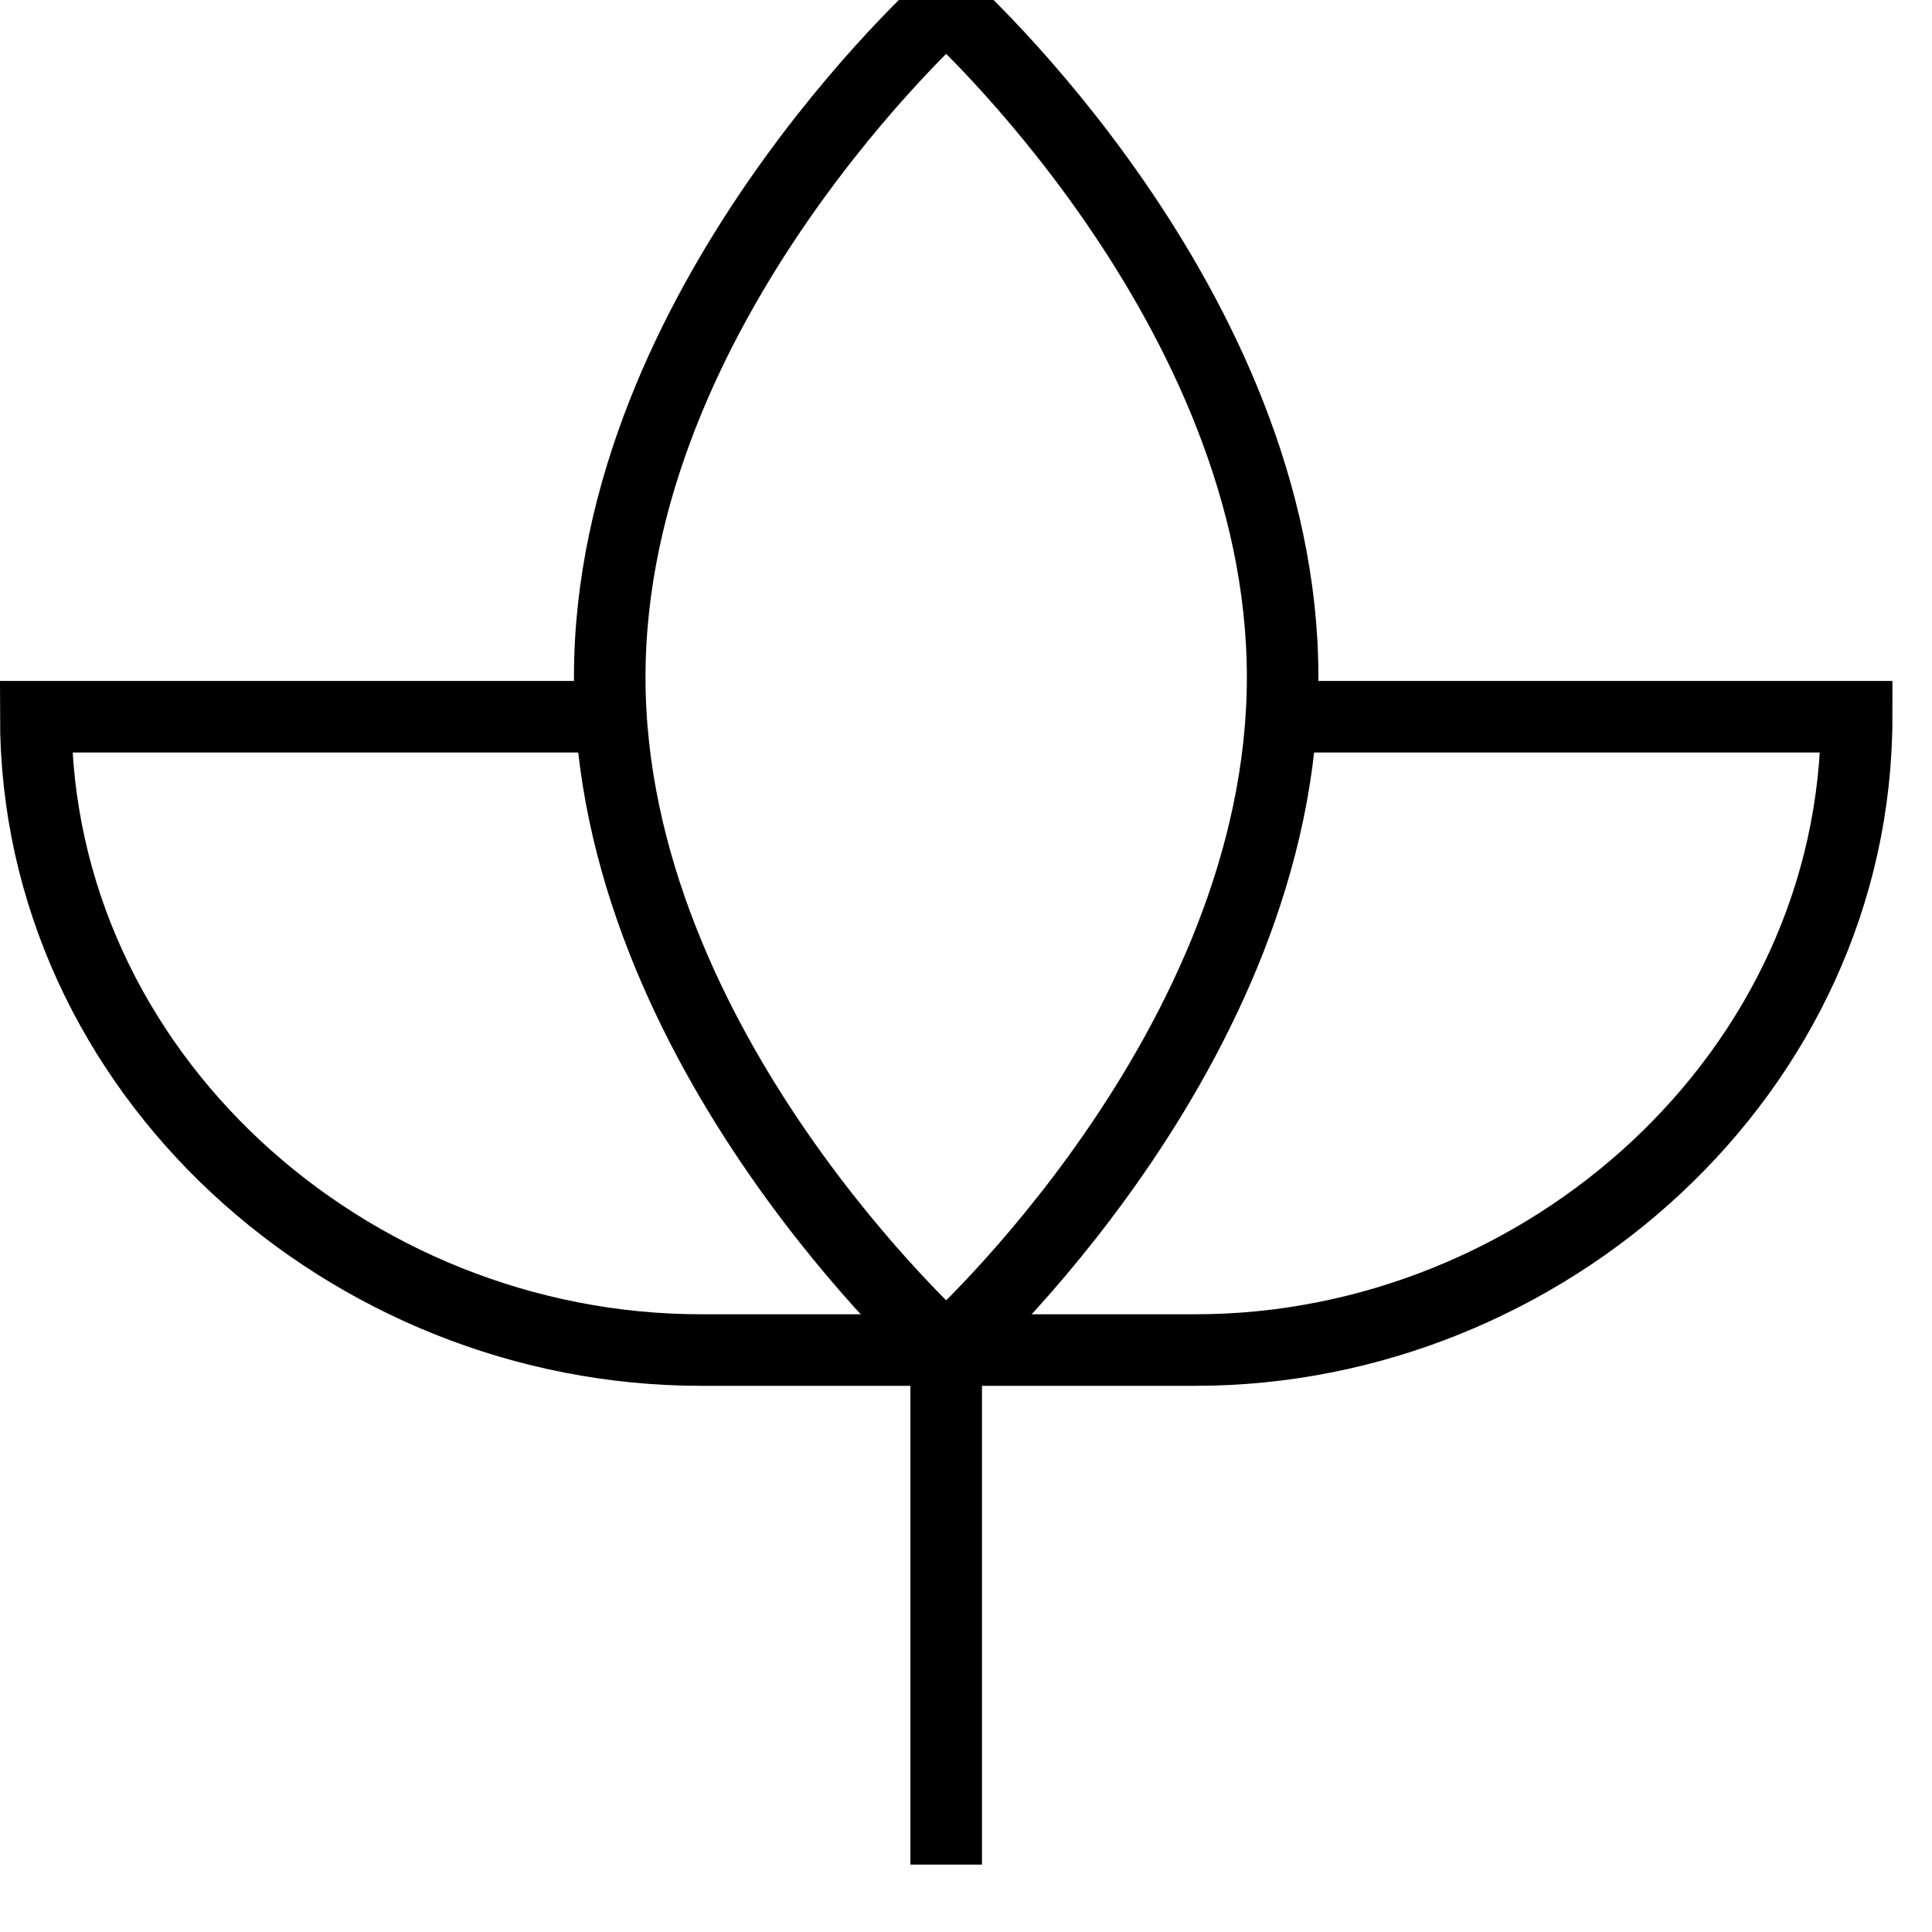
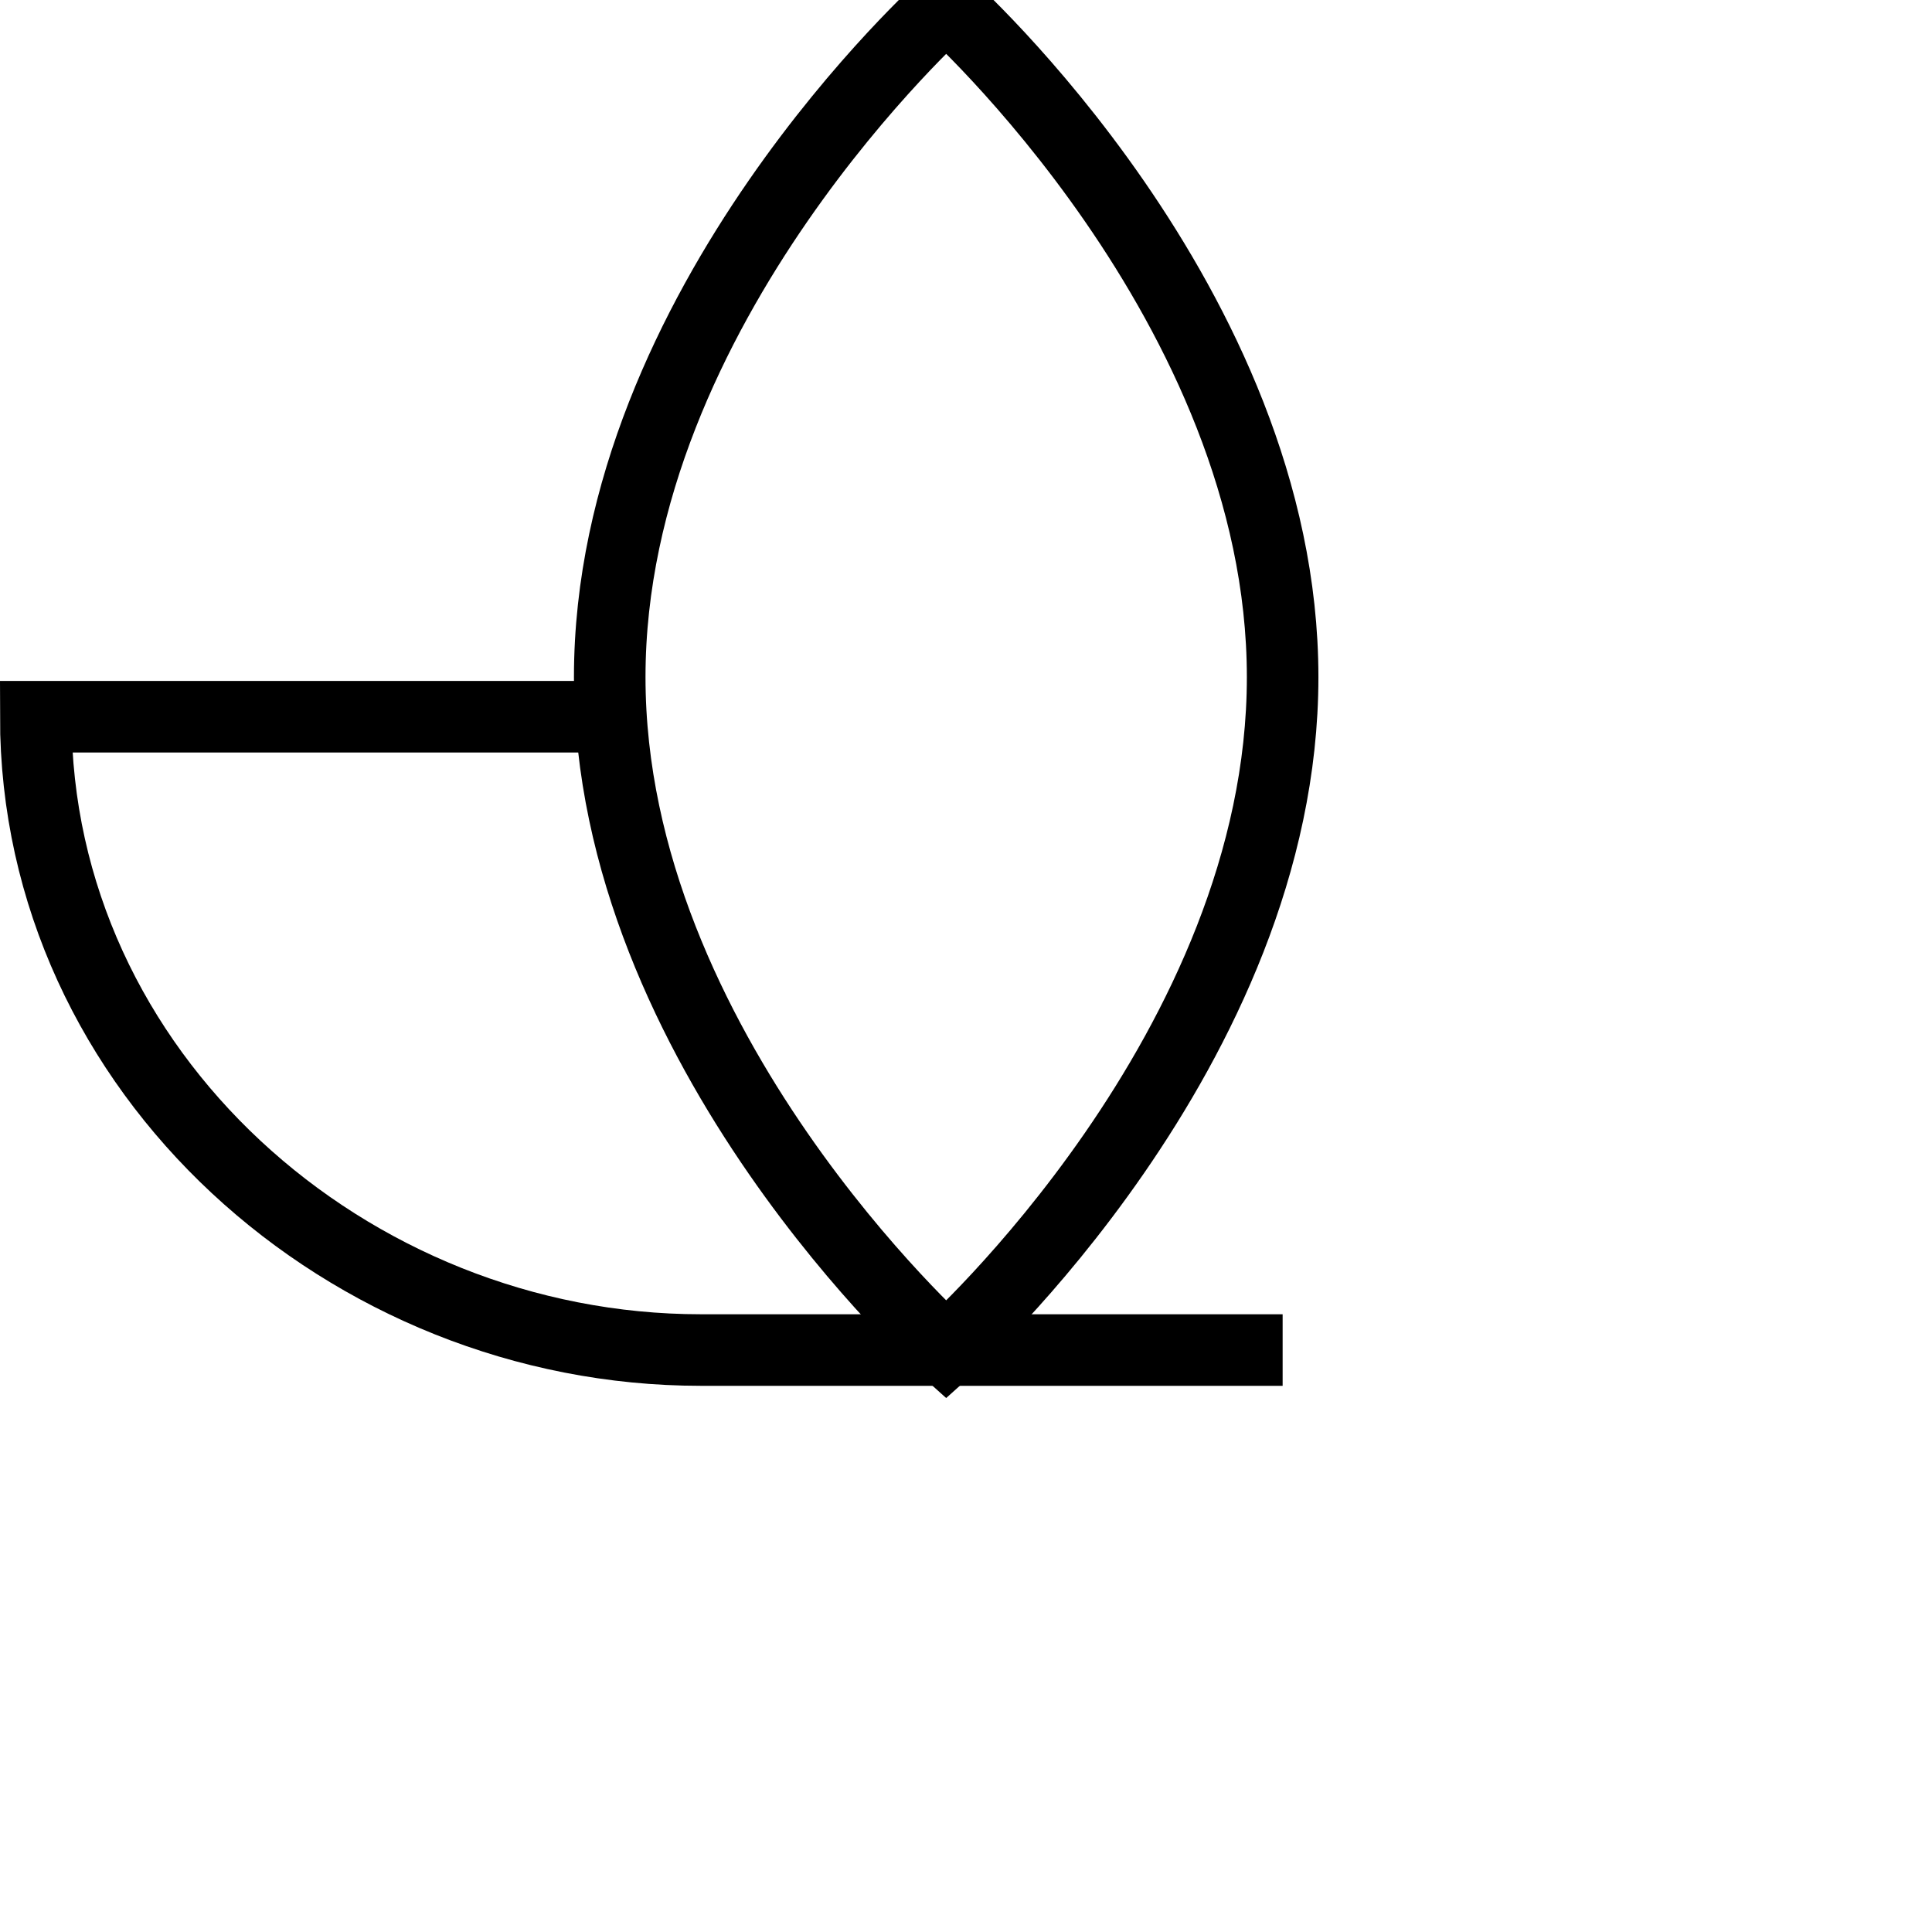
<svg xmlns="http://www.w3.org/2000/svg" width="27" height="27" viewBox="0 0 27 27" fill="none">
  <path d="M17.925 9.463C17.925 14.663 13.223 18.867 13.223 18.867C13.223 18.867 8.521 14.663 8.521 9.463C8.521 4.263 13.223 0.058 13.223 0.058C13.223 0.058 17.925 4.263 17.925 9.463Z" stroke="black" stroke-miterlimit="10" />
-   <path d="M8.521 10.016H0.5C0.5 14.995 4.87 18.867 9.794 18.867H16.709C21.577 18.867 25.947 14.995 25.947 10.016H17.925" stroke="black" stroke-miterlimit="10" />
-   <path d="M13.223 18.867V26.058" stroke="black" stroke-miterlimit="10" />
+   <path d="M8.521 10.016H0.5C0.5 14.995 4.87 18.867 9.794 18.867H16.709H17.925" stroke="black" stroke-miterlimit="10" />
</svg>